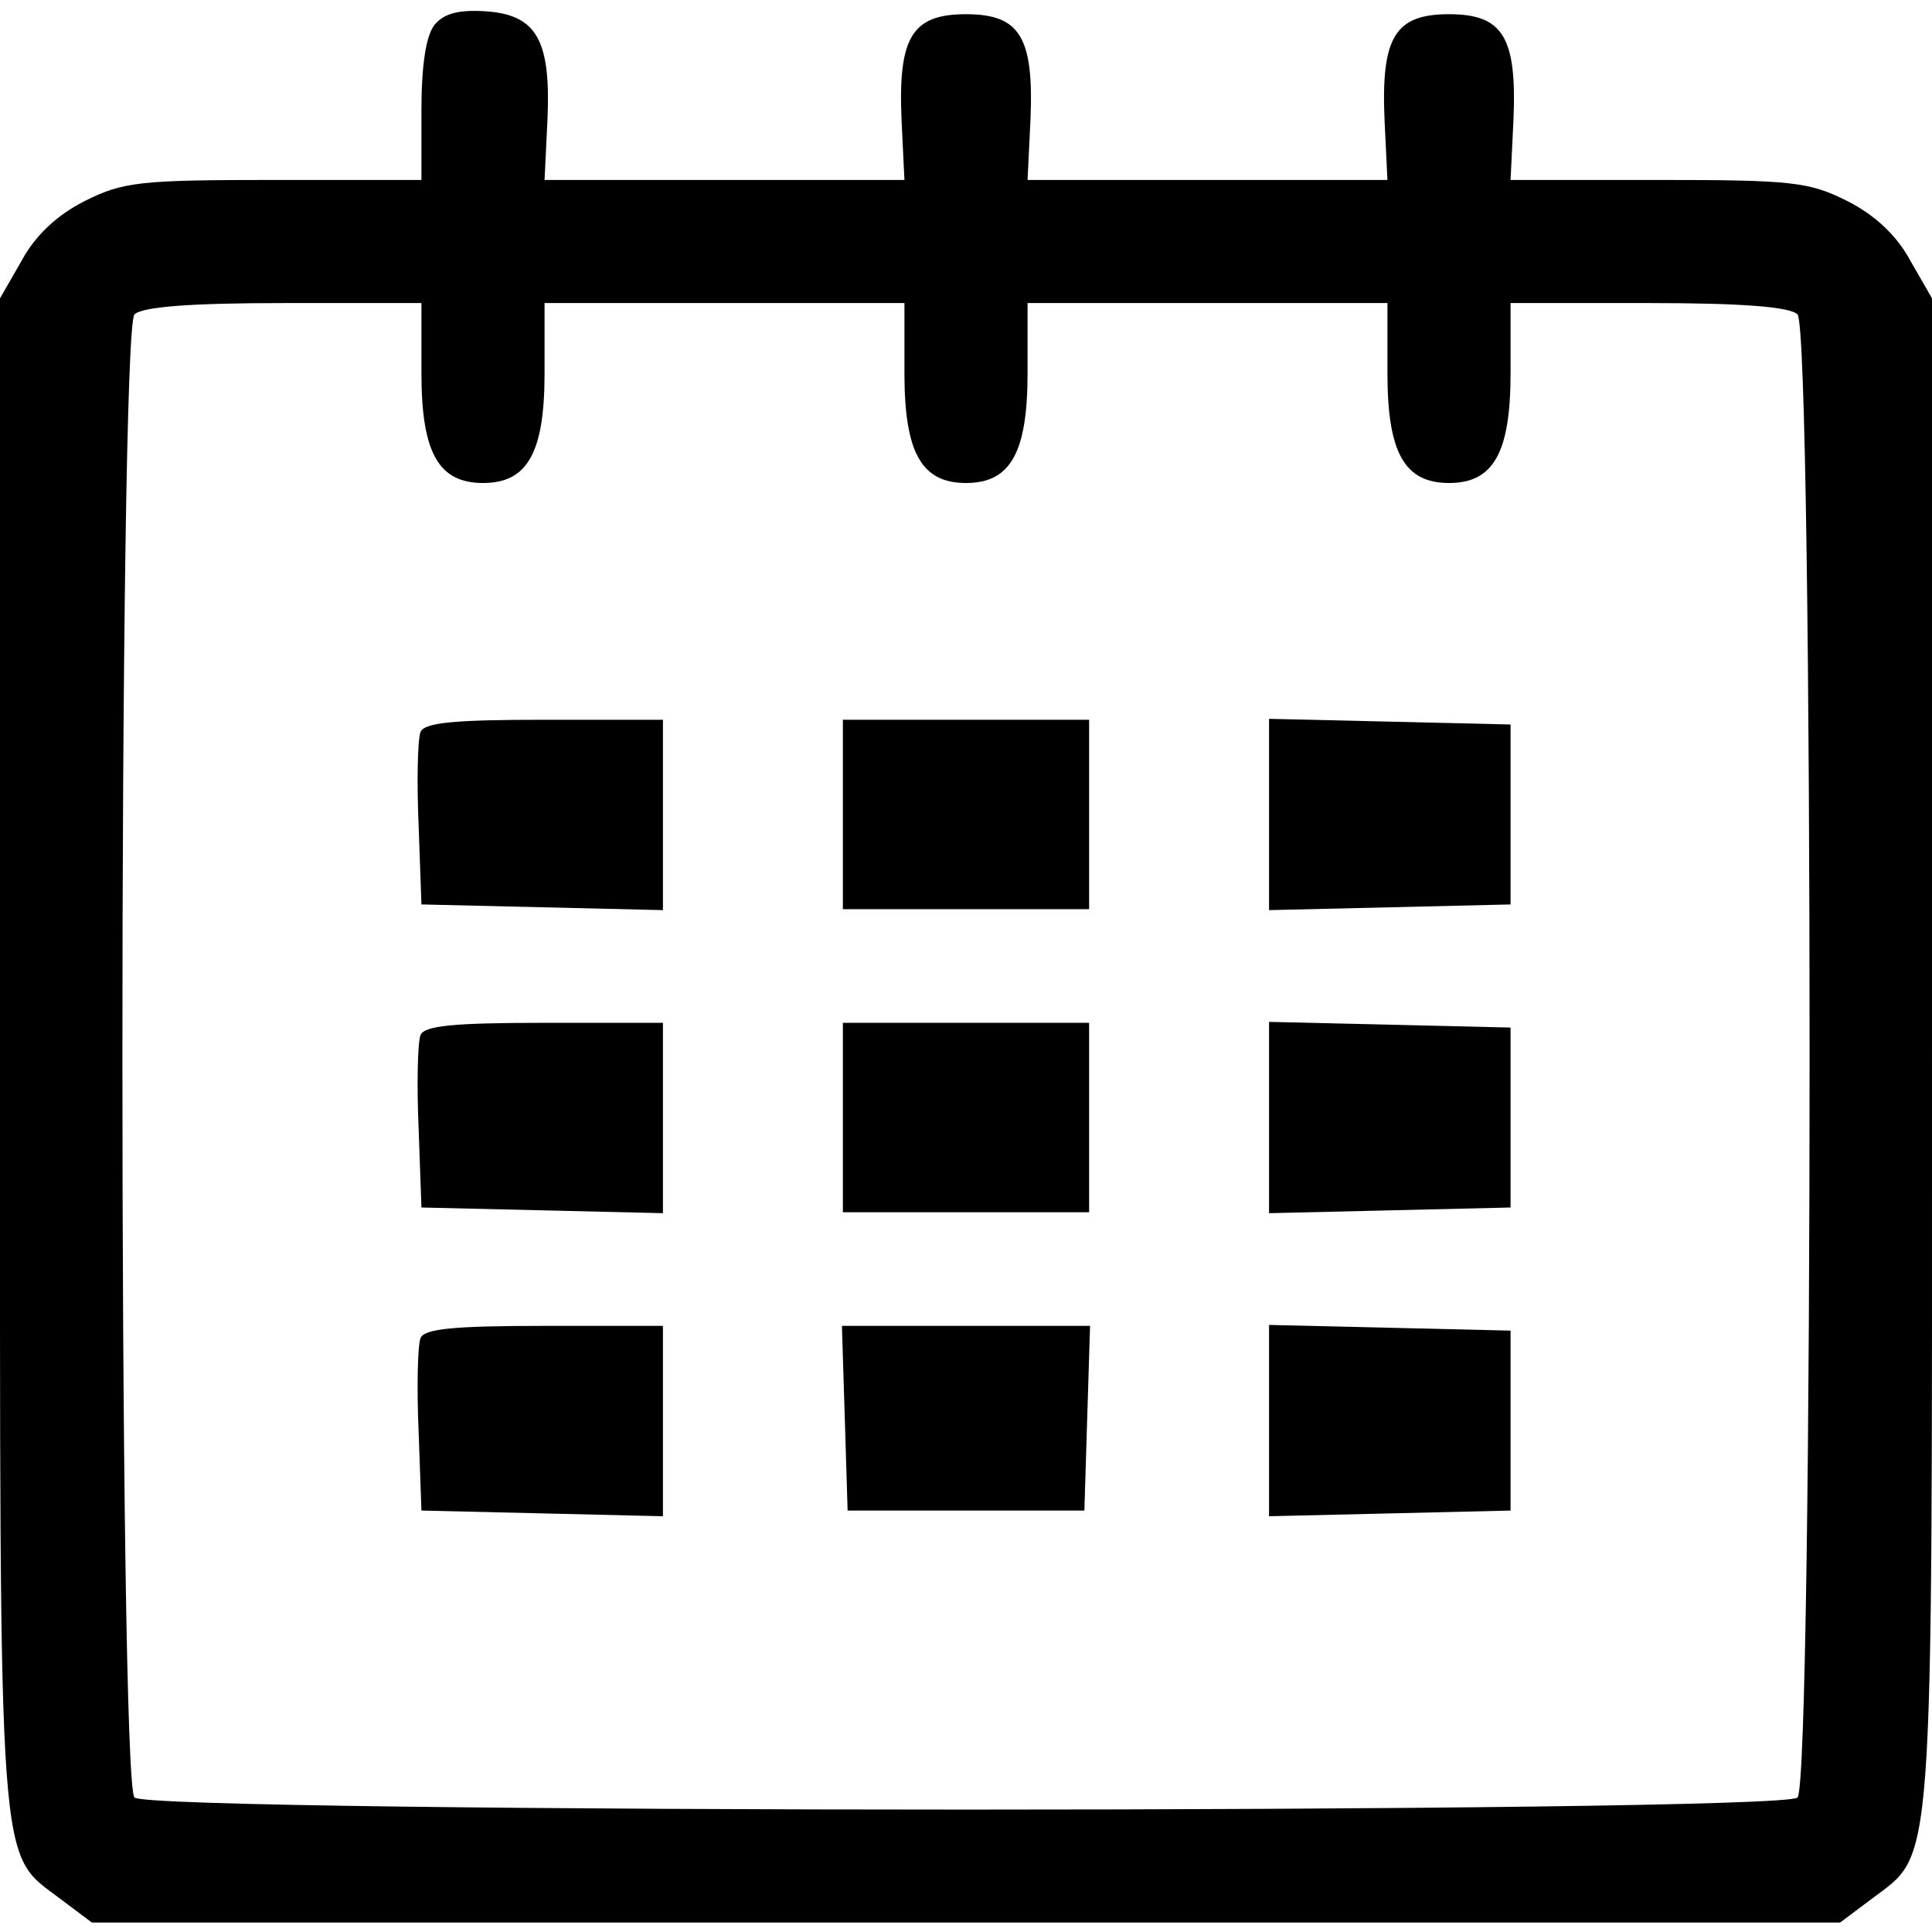
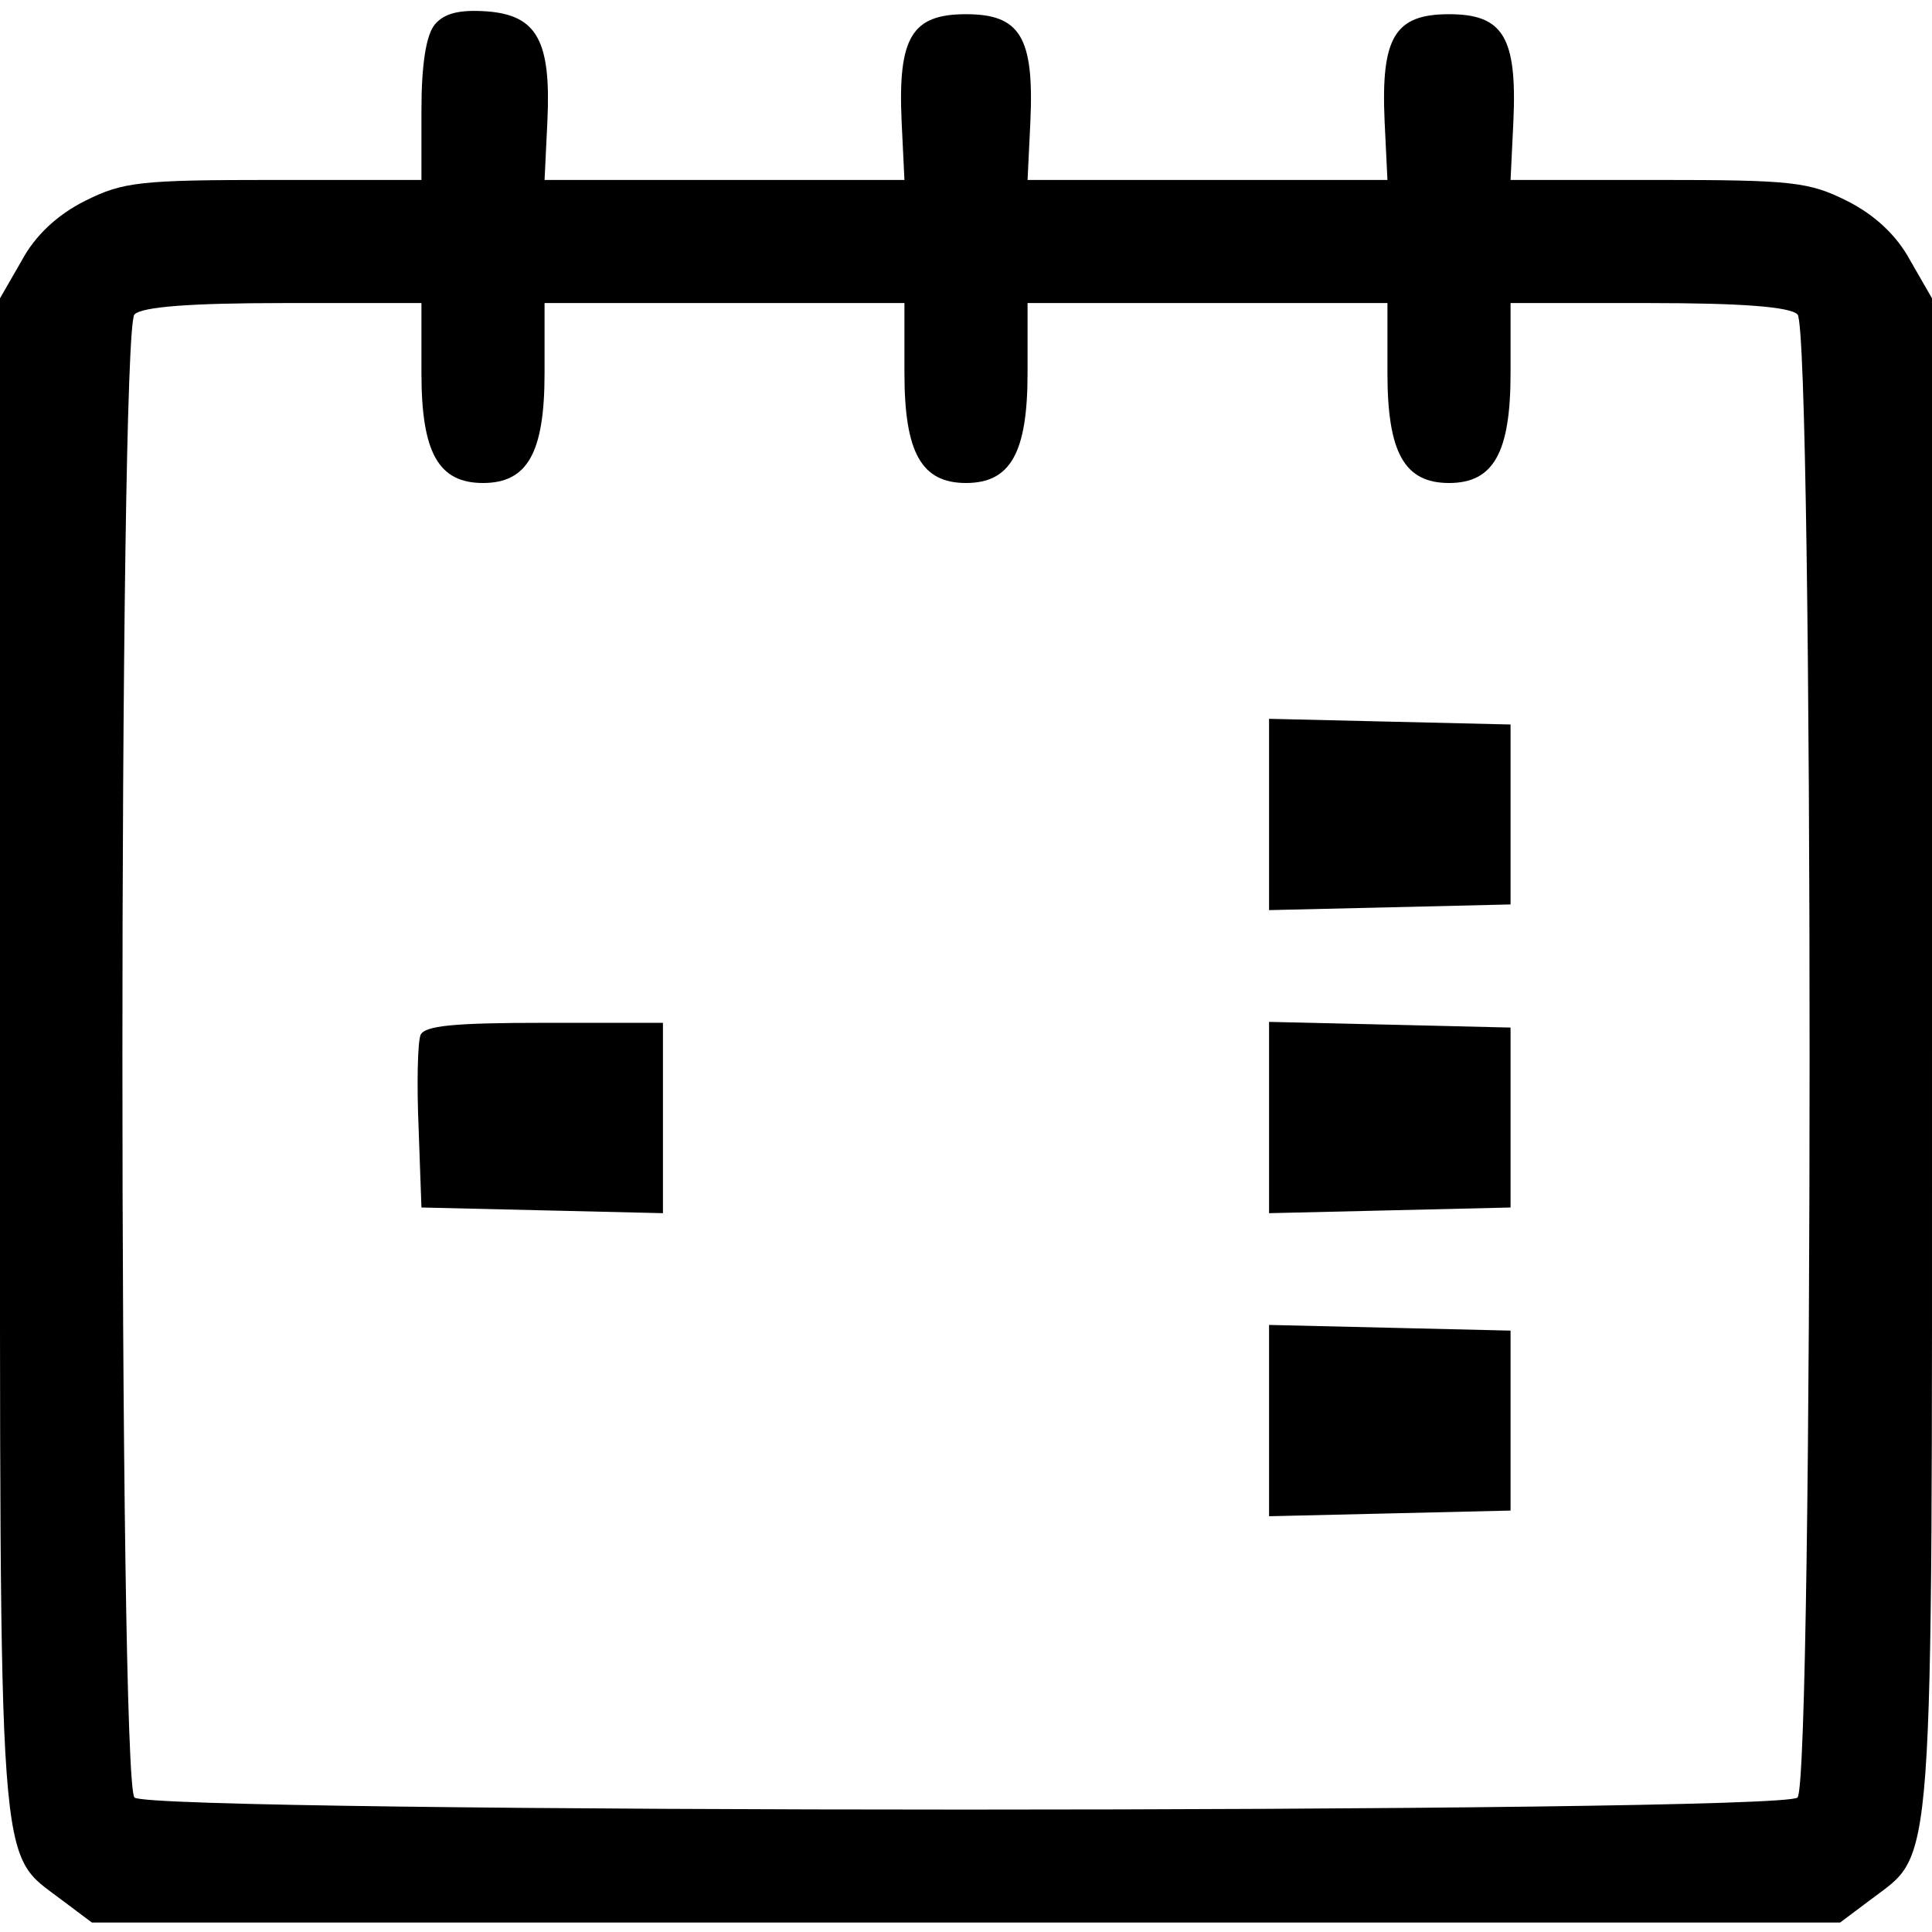
<svg xmlns="http://www.w3.org/2000/svg" version="1.0" width="204pt" height="204pt" viewBox="0 0 204 204" preserveAspectRatio="xMidYMid meet">
  <g transform="translate(0,204) scale(0.1,-0.1)" fill="#000000" stroke="none">
    <path d="M459 2014 c-9 -11 -14 -42 -14 -90 l0 -74 -155 0 c-142 0 -160 -2 -200 -22 -30 -15 -53 -37 -67 -63 l-23 -40 0 -798 c0 -885 -3 -841 65 -893 l32 -24 923 0 923 0 32 24 c68 52 65 8 65 893 l0 798 -23 40 c-14 26 -37 48 -67 63 -40 20 -58 22 -200 22 l-155 0 3 62 c4 89 -11 113 -68 113 -57 0 -72 -24 -68 -113 l3 -62 -190 0 -190 0 3 62 c4 89 -11 113 -68 113 -57 0 -72 -24 -68 -113 l3 -62 -190 0 -190 0 3 62 c4 85 -11 112 -64 116 -29 2 -45 -2 -55 -14z m-14 -368 c0 -84 18 -116 65 -116 47 0 65 32 65 116 l0 74 190 0 190 0 0 -74 c0 -84 18 -116 65 -116 47 0 65 32 65 116 l0 74 190 0 190 0 0 -74 c0 -84 18 -116 65 -116 47 0 65 32 65 116 l0 74 146 0 c99 0 149 -4 157 -12 17 -17 17 -1549 0 -1566 -17 -17 -1739 -17 -1756 0 -17 17 -17 1549 0 1566 8 8 58 12 158 12 l145 0 0 -74z" />
-     <path d="M444 1267 c-3 -8 -4 -52 -2 -98 l3 -84 128 -3 127 -3 0 101 0 100 -125 0 c-96 0 -127 -3 -131 -13z" />
-     <path d="M890 1180 l0 -100 130 0 130 0 0 100 0 100 -130 0 -130 0 0 -100z" />
    <path d="M1340 1180 l0 -101 128 3 127 3 0 95 0 95 -127 3 -128 3 0 -101z" />
    <path d="M444 947 c-3 -8 -4 -52 -2 -98 l3 -84 128 -3 127 -3 0 101 0 100 -125 0 c-96 0 -127 -3 -131 -13z" />
-     <path d="M890 860 l0 -100 130 0 130 0 0 100 0 100 -130 0 -130 0 0 -100z" />
    <path d="M1340 860 l0 -101 128 3 127 3 0 95 0 95 -127 3 -128 3 0 -101z" />
-     <path d="M444 627 c-3 -8 -4 -52 -2 -98 l3 -84 128 -3 127 -3 0 101 0 100 -125 0 c-96 0 -127 -3 -131 -13z" />
-     <path d="M892 543 l3 -98 125 0 125 0 3 98 3 97 -131 0 -131 0 3 -97z" />
    <path d="M1340 540 l0 -101 128 3 127 3 0 95 0 95 -127 3 -128 3 0 -101z" />
  </g>
</svg>